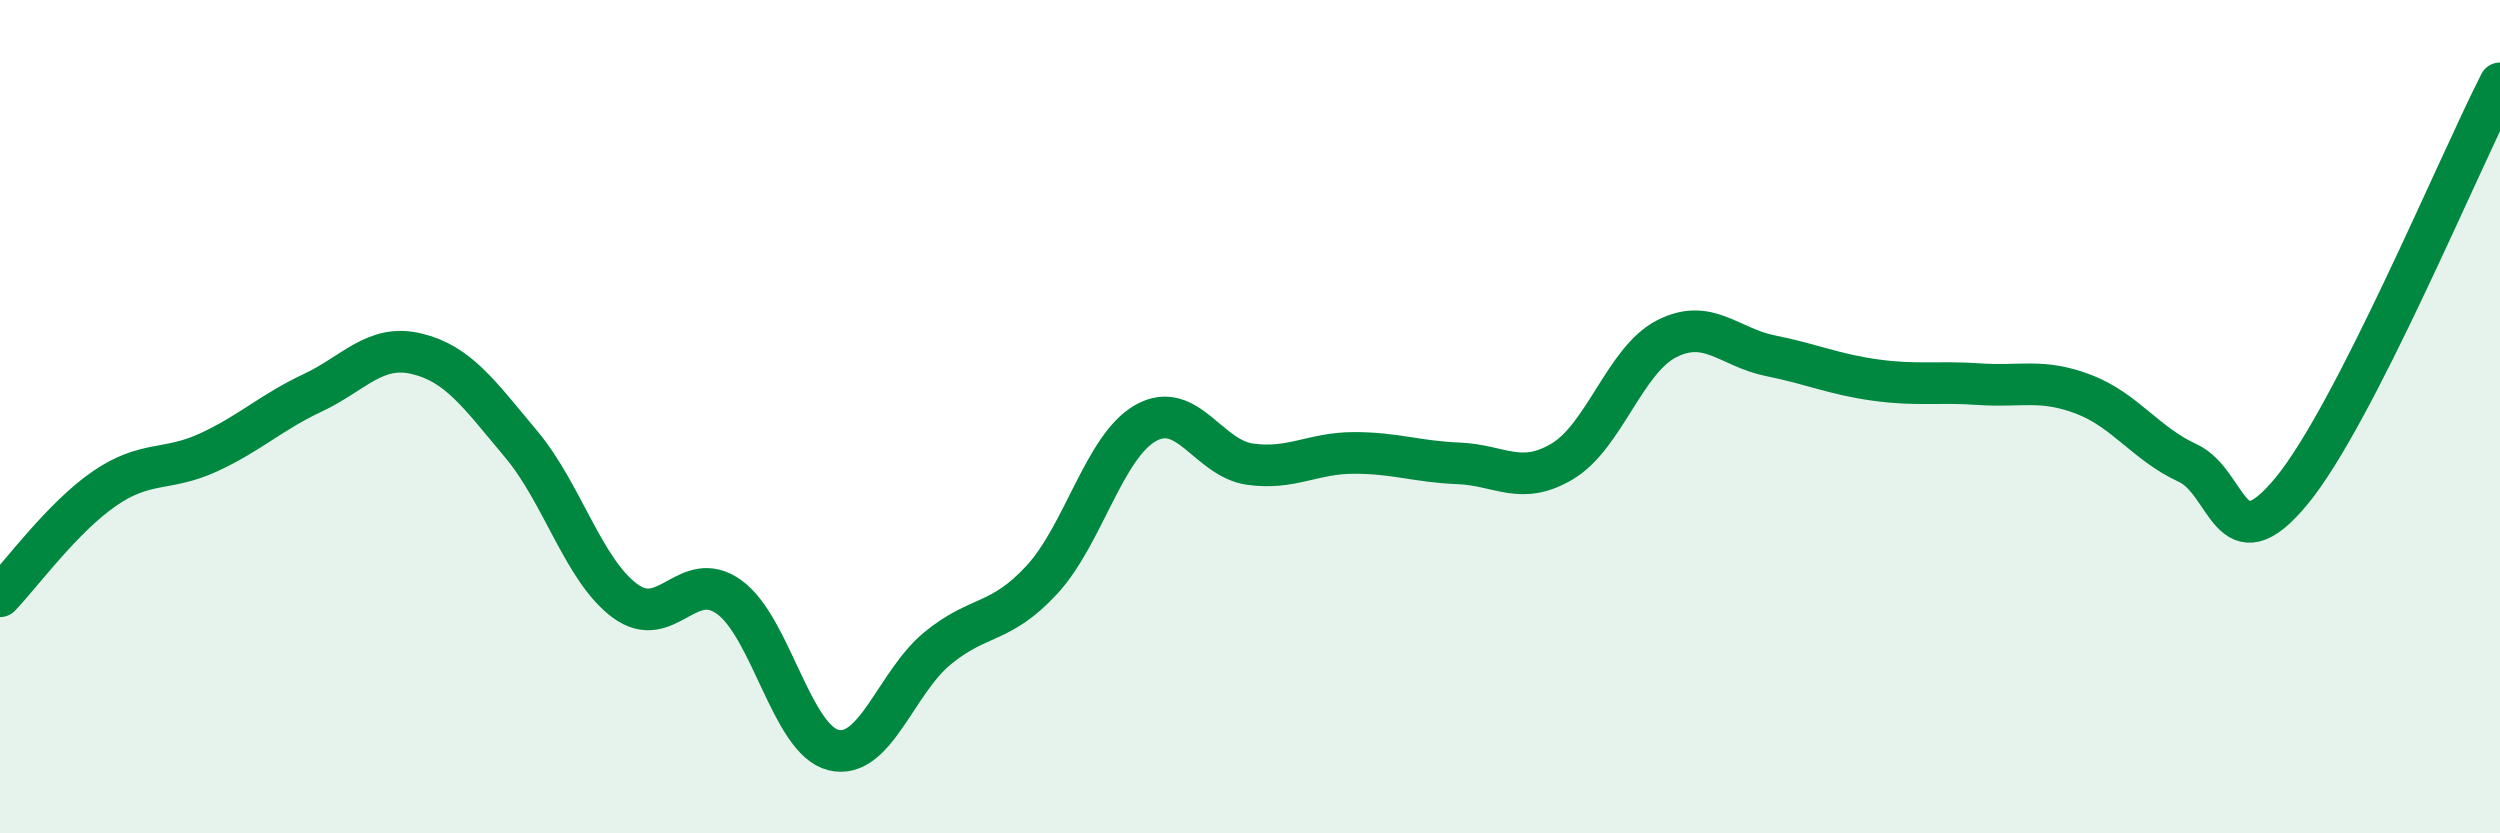
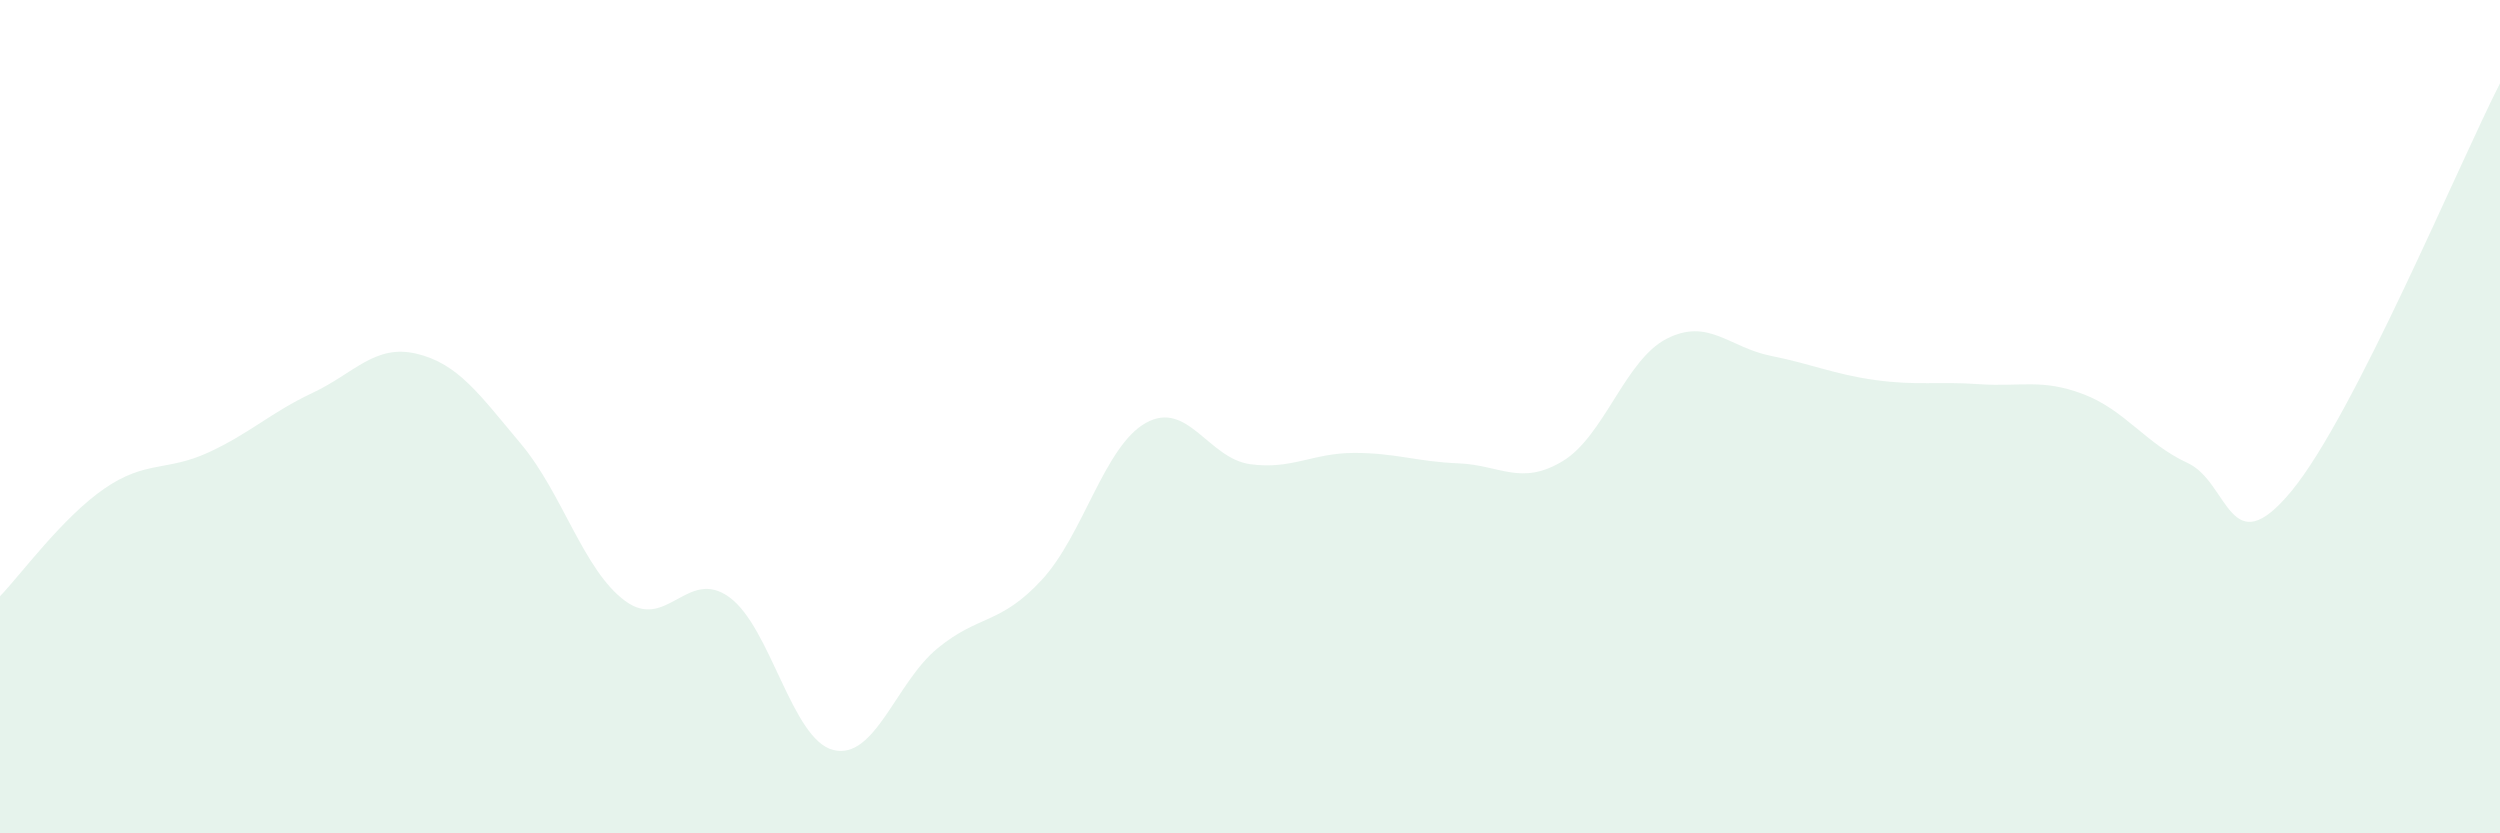
<svg xmlns="http://www.w3.org/2000/svg" width="60" height="20" viewBox="0 0 60 20">
  <path d="M 0,14.31 C 0.5,13.79 1.5,12.42 2.5,11.73 C 3.5,11.04 4,11.32 5,10.86 C 6,10.4 6.5,9.9 7.5,9.43 C 8.5,8.96 9,8.25 10,8.49 C 11,8.73 11.5,9.46 12.5,10.65 C 13.5,11.84 14,13.68 15,14.42 C 16,15.16 16.5,13.61 17.5,14.33 C 18.5,15.05 19,17.75 20,18 C 21,18.25 21.5,16.38 22.5,15.56 C 23.5,14.74 24,15 25,13.92 C 26,12.84 26.5,10.71 27.5,10.15 C 28.5,9.59 29,11 30,11.14 C 31,11.28 31.5,10.87 32.5,10.87 C 33.5,10.87 34,11.08 35,11.12 C 36,11.16 36.5,11.67 37.5,11.07 C 38.5,10.47 39,8.64 40,8.13 C 41,7.62 41.5,8.34 42.5,8.54 C 43.5,8.74 44,8.98 45,9.12 C 46,9.26 46.5,9.15 47.5,9.22 C 48.5,9.29 49,9.08 50,9.46 C 51,9.84 51.5,10.65 52.5,11.11 C 53.5,11.57 53.5,13.6 55,11.78 C 56.5,9.96 59,3.96 60,2L60 20L0 20Z" fill="#008740" opacity="0.1" stroke-linecap="round" stroke-linejoin="round" />
-   <path d="M 0,14.31 C 0.5,13.79 1.5,12.42 2.5,11.73 C 3.5,11.04 4,11.32 5,10.86 C 6,10.4 6.5,9.9 7.5,9.43 C 8.5,8.96 9,8.25 10,8.49 C 11,8.73 11.5,9.46 12.5,10.65 C 13.5,11.84 14,13.68 15,14.42 C 16,15.16 16.5,13.61 17.5,14.33 C 18.5,15.05 19,17.75 20,18 C 21,18.25 21.5,16.38 22.5,15.56 C 23.5,14.74 24,15 25,13.92 C 26,12.84 26.5,10.71 27.5,10.15 C 28.5,9.59 29,11 30,11.14 C 31,11.28 31.5,10.87 32.5,10.87 C 33.5,10.87 34,11.08 35,11.12 C 36,11.16 36.5,11.67 37.5,11.07 C 38.5,10.47 39,8.64 40,8.13 C 41,7.62 41.5,8.34 42.5,8.54 C 43.5,8.74 44,8.98 45,9.12 C 46,9.26 46.5,9.15 47.5,9.22 C 48.5,9.29 49,9.08 50,9.46 C 51,9.84 51.5,10.65 52.5,11.11 C 53.5,11.57 53.5,13.6 55,11.78 C 56.5,9.96 59,3.96 60,2" stroke="#008740" stroke-width="1" fill="none" stroke-linecap="round" stroke-linejoin="round" />
</svg>